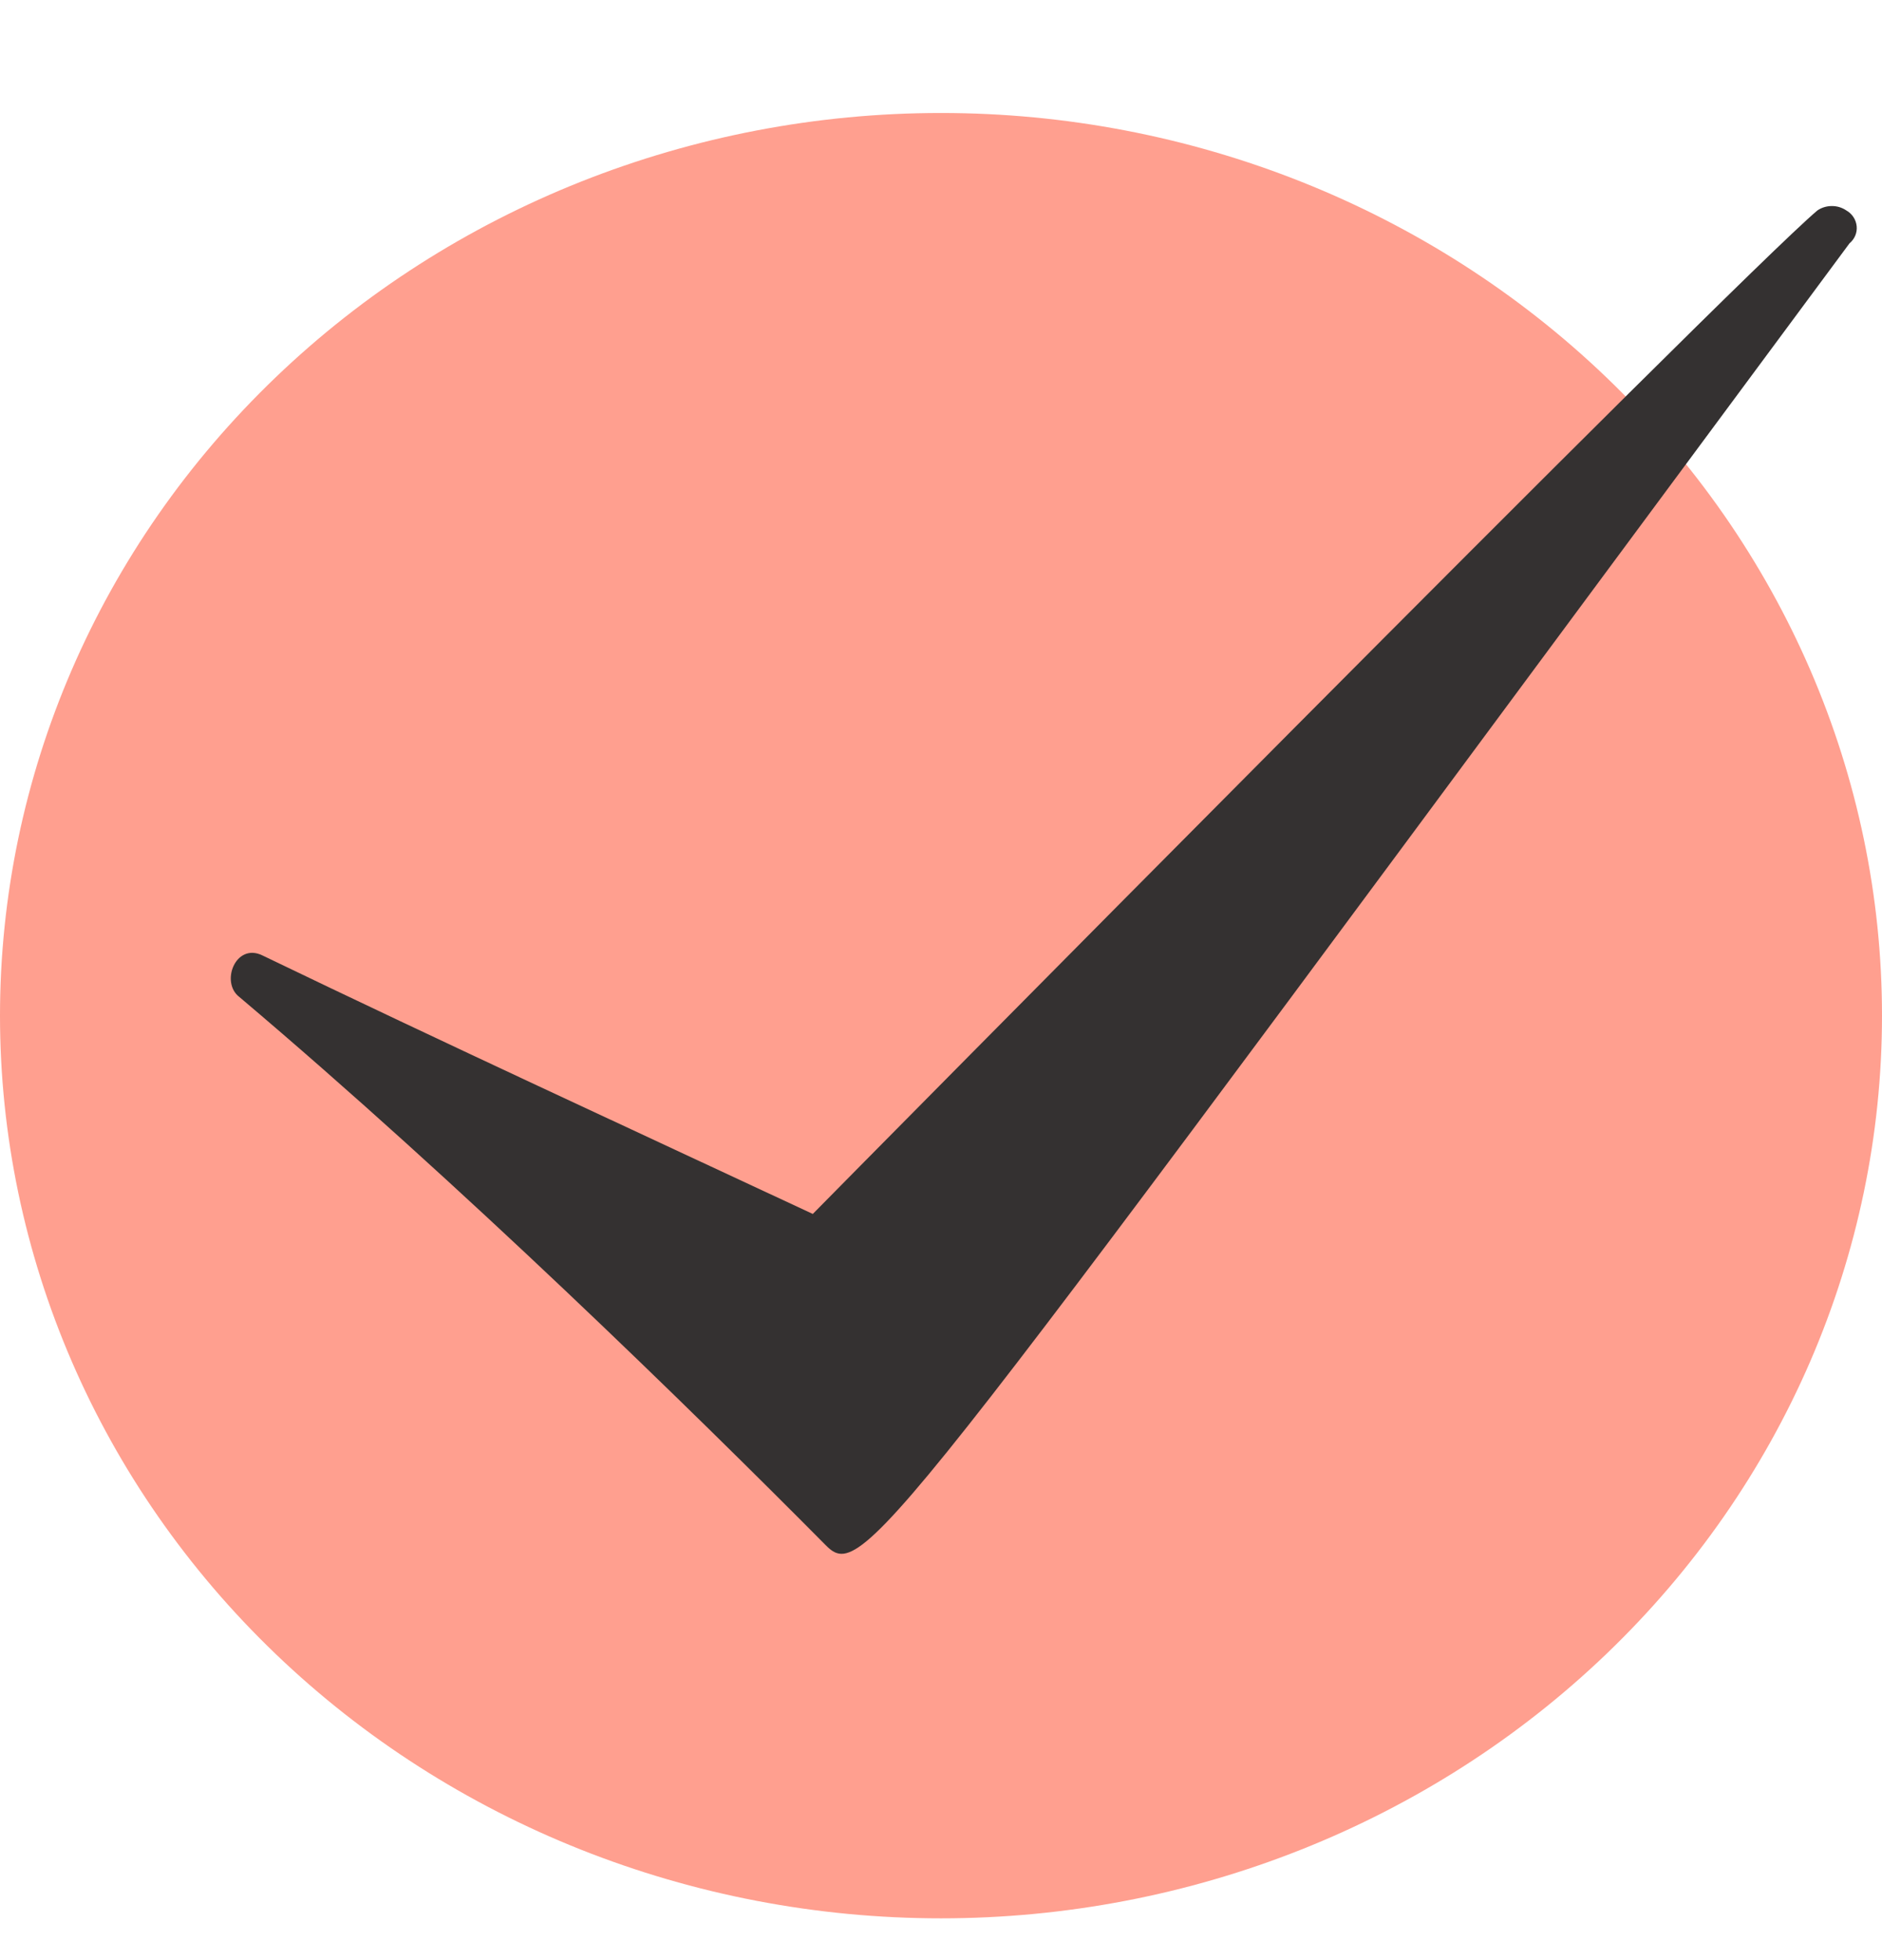
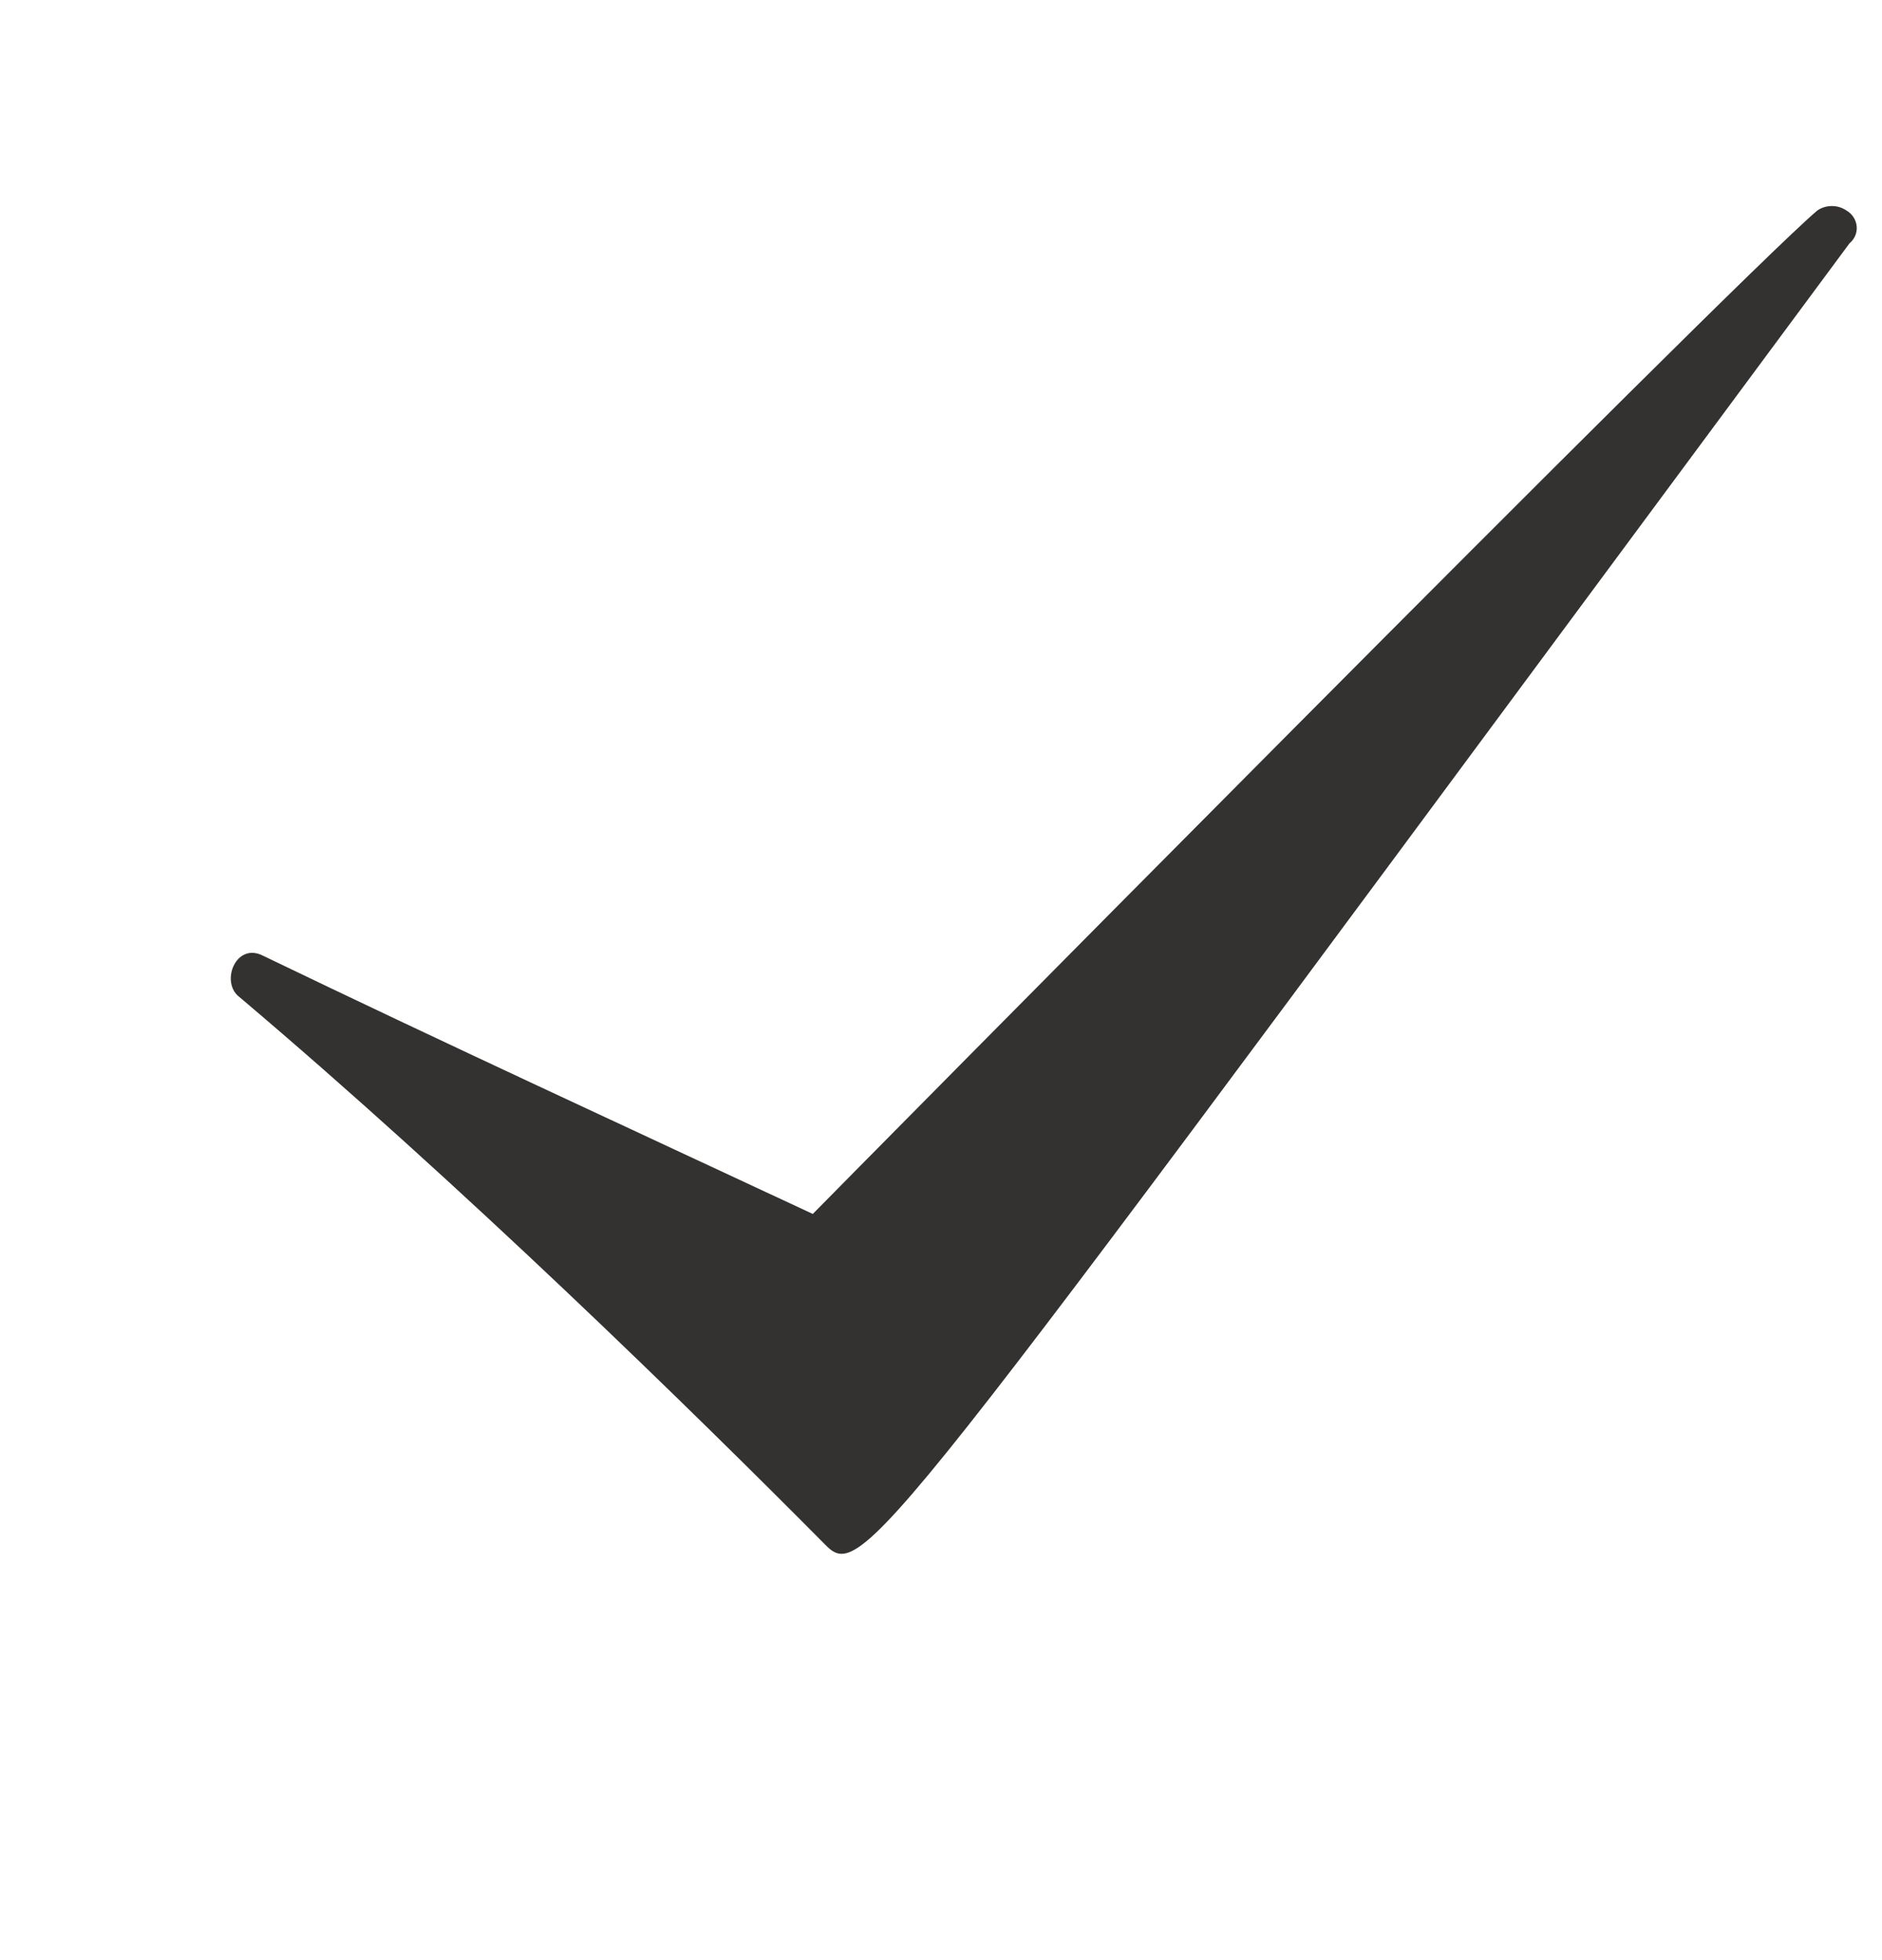
<svg xmlns="http://www.w3.org/2000/svg" width="24" height="25" viewBox="0 0 24 25" fill="none">
-   <path d="M0 12.954C0 16.007 1.264 18.936 3.515 21.095C5.765 23.254 8.817 24.467 12 24.467C15.183 24.467 18.235 23.254 20.485 21.095C22.736 18.936 24 16.007 24 12.954C24 9.9 22.736 6.972 20.485 4.813C18.235 2.654 15.183 1.441 12 1.441C8.817 1.441 5.765 2.654 3.515 4.813C1.264 6.972 0 9.9 0 12.954Z" fill="#FF9F8F" />
  <path d="M23.545 2.684C23.491 2.647 23.425 2.627 23.359 2.628C23.293 2.628 23.228 2.648 23.175 2.685C22.114 3.582 10.682 15.16 10.365 15.483C8.02 14.388 5.677 13.309 3.345 12.185C3.003 12.02 2.806 12.533 3.055 12.718C5.885 15.112 8.815 17.978 10.53 19.708C11.025 20.207 11.301 19.685 23.586 3.103C23.618 3.076 23.643 3.043 23.659 3.005C23.675 2.967 23.681 2.925 23.677 2.885C23.673 2.844 23.659 2.804 23.636 2.769C23.613 2.734 23.582 2.705 23.545 2.684Z" fill="#343131" />
</svg>